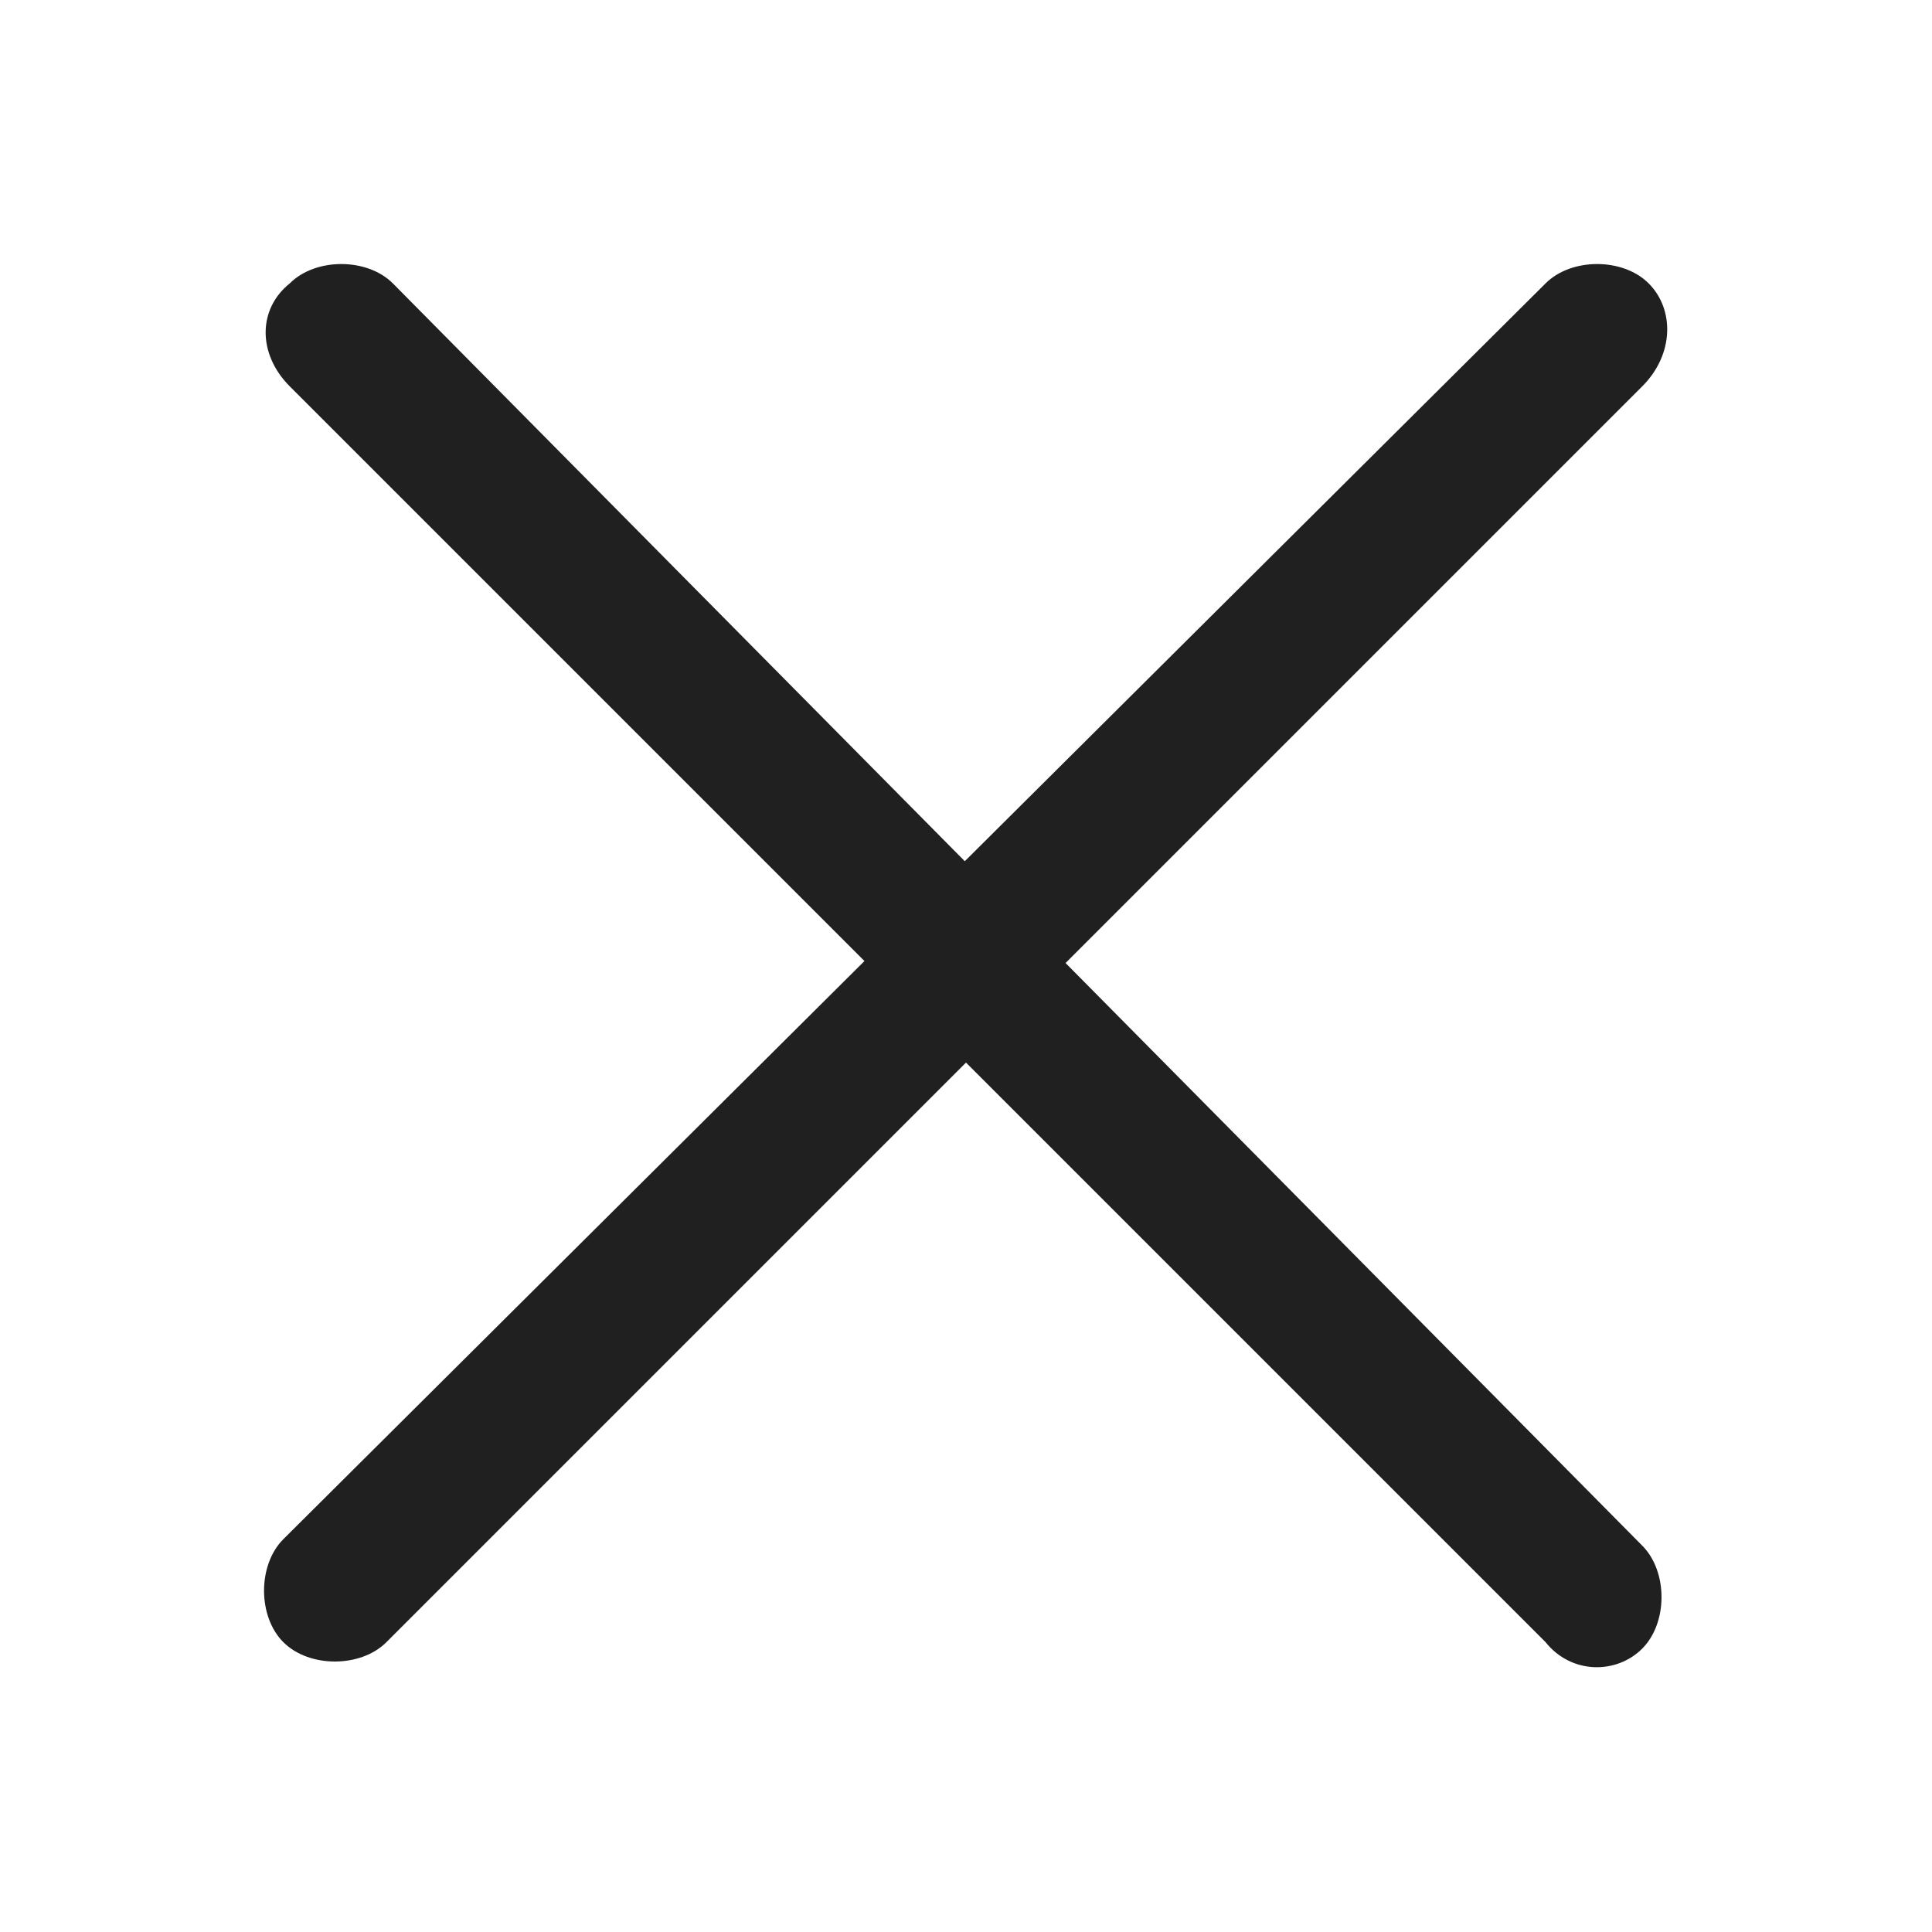
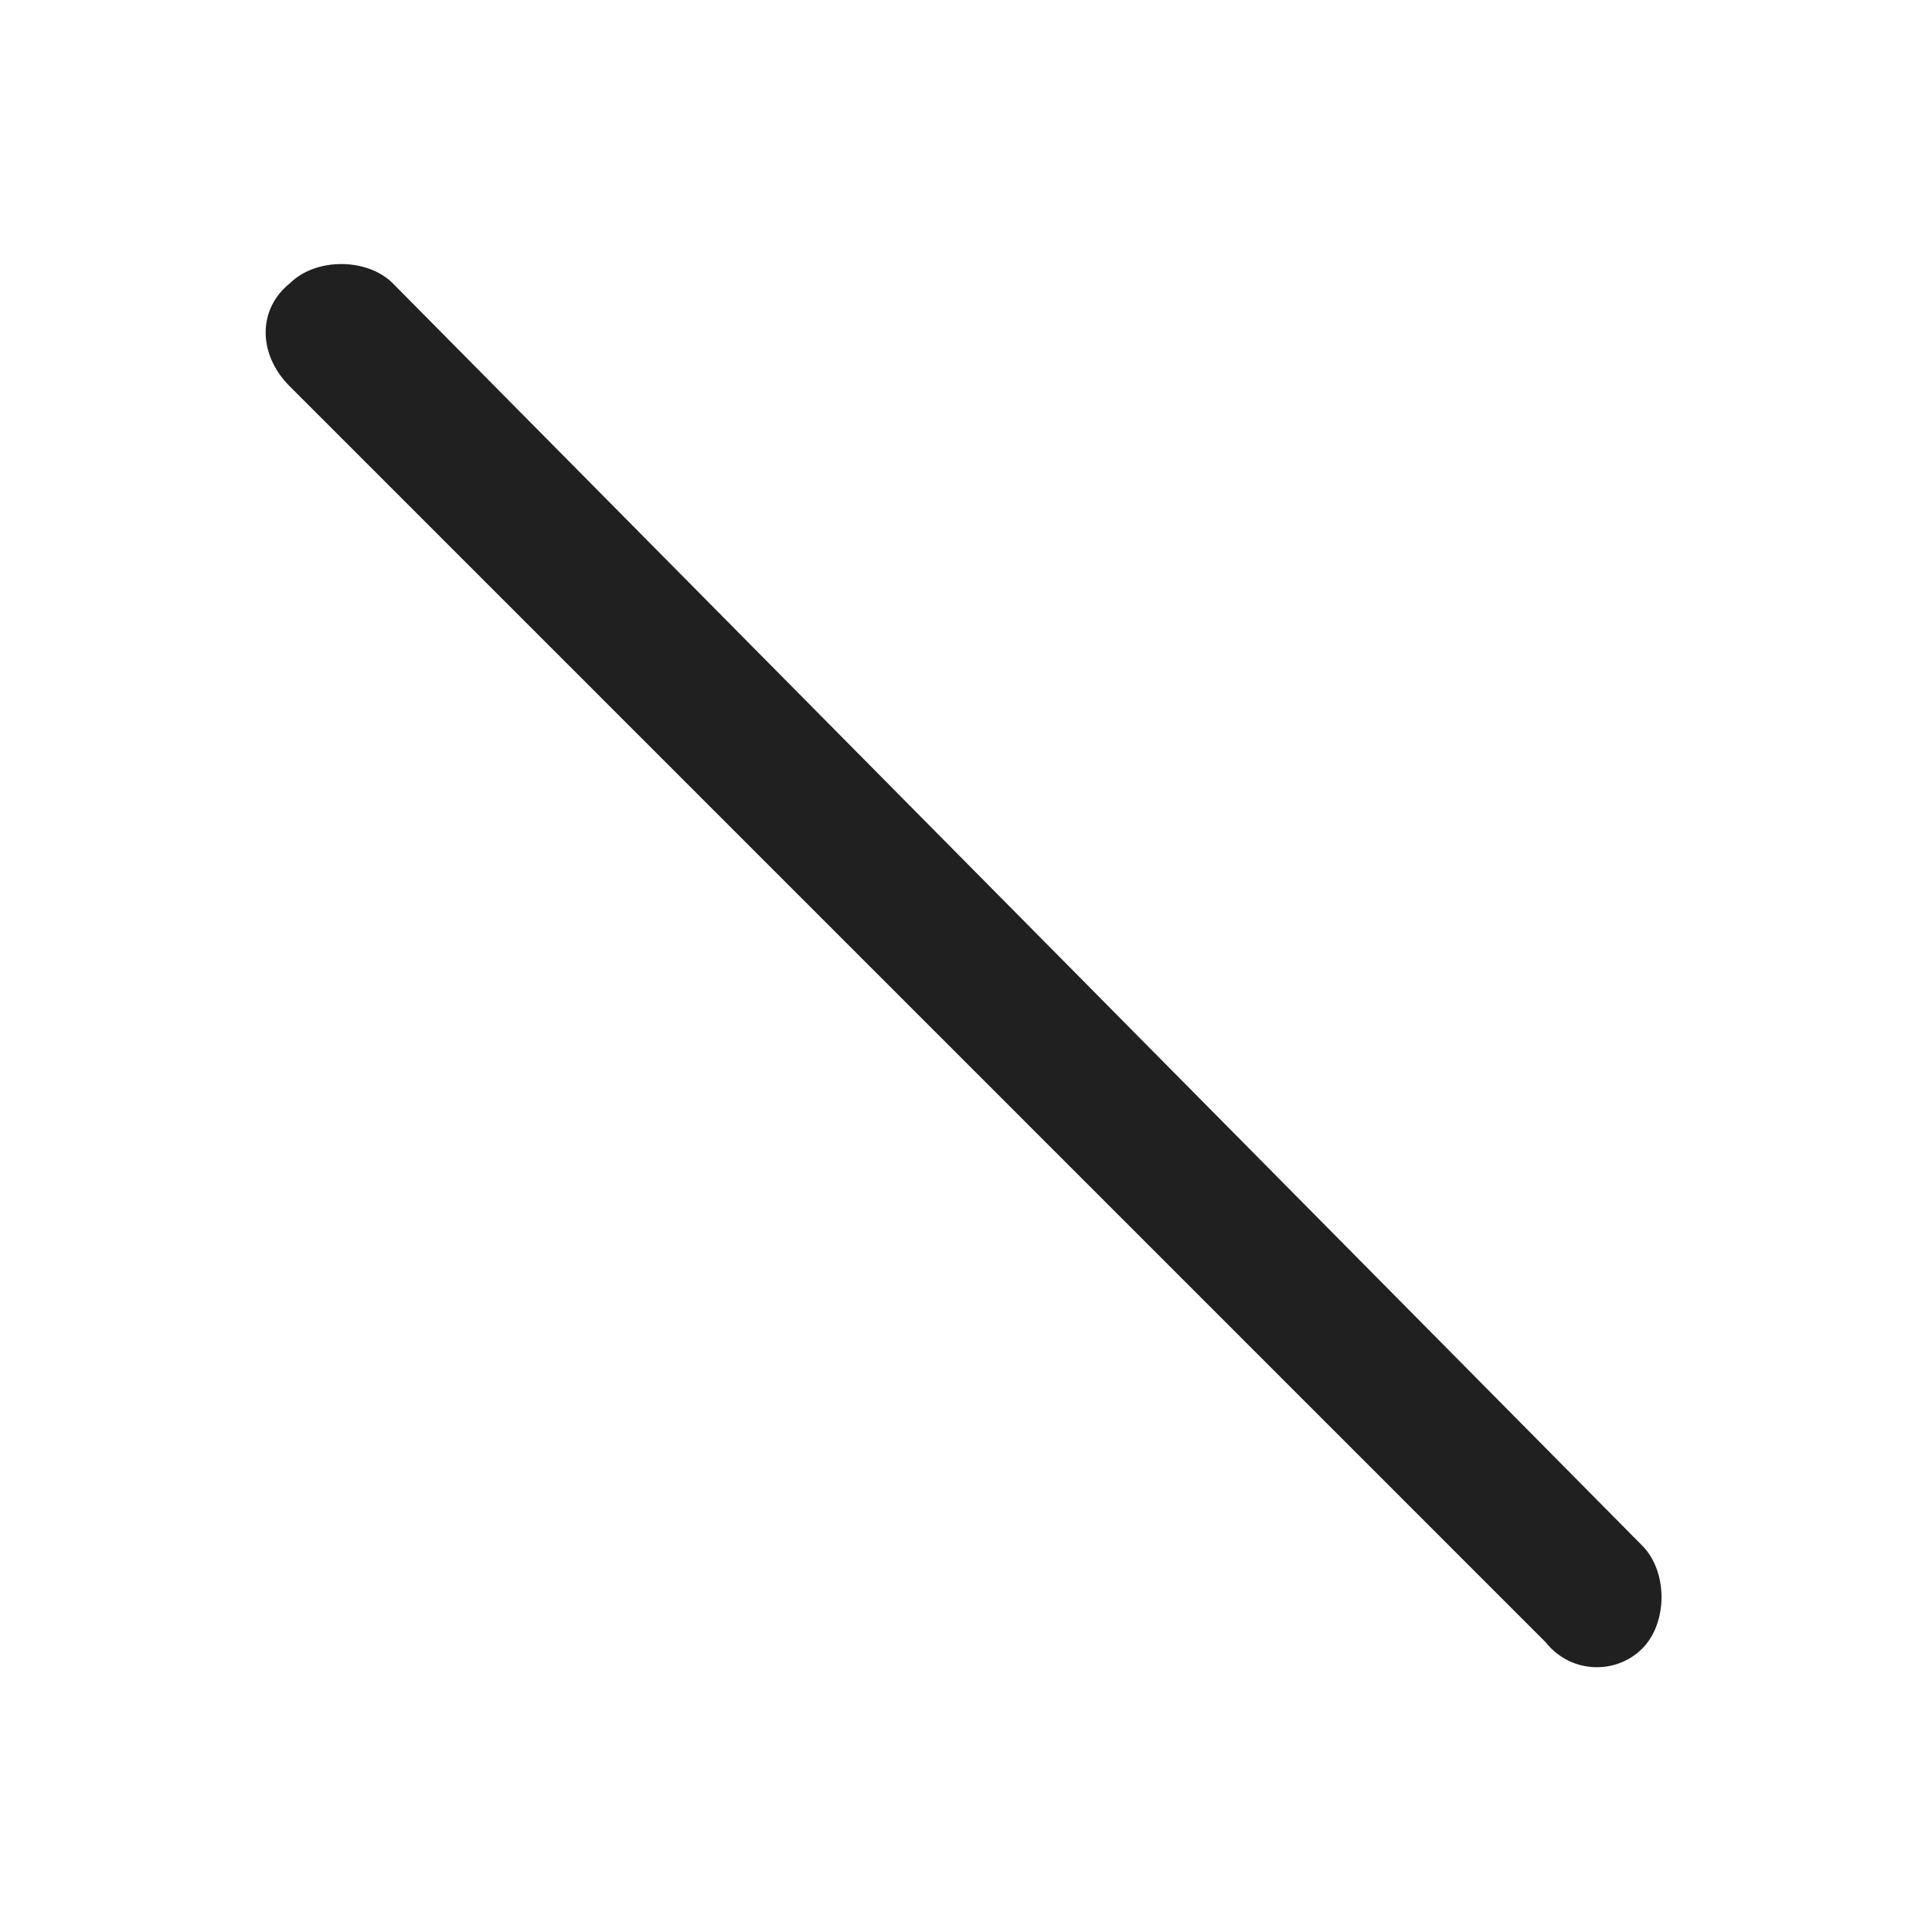
<svg xmlns="http://www.w3.org/2000/svg" id="Livello_1" version="1.1" viewBox="0 0 30 30">
  <defs>
    <style>
      .st0 {
        fill: #202020;
      }
    </style>
  </defs>
-   <path id="Tracciato_2" class="st0" d="M24,25.5L4.5,6c-.5-.5-.5-1.2,0-1.6h0c.4-.4,1.2-.4,1.6,0l19.4,19.6c.4.4.4,1.2,0,1.6h0c-.4.4-1.1.4-1.5-.1Z" />
-   <path id="Tracciato_21" data-name="Tracciato_2" class="st0" d="M25.5,6L6,25.5c-.4.4-1.2.4-1.6,0h0c-.4-.4-.4-1.2,0-1.6L24,4.4c.4-.4,1.2-.4,1.6,0h0c.4.4.4,1.1-.1,1.6Z" />
+   <path id="Tracciato_2" class="st0" d="M24,25.5L4.5,6c-.5-.5-.5-1.2,0-1.6h0c.4-.4,1.2-.4,1.6,0l19.4,19.6c.4.4.4,1.2,0,1.6c-.4.4-1.1.4-1.5-.1Z" />
</svg>